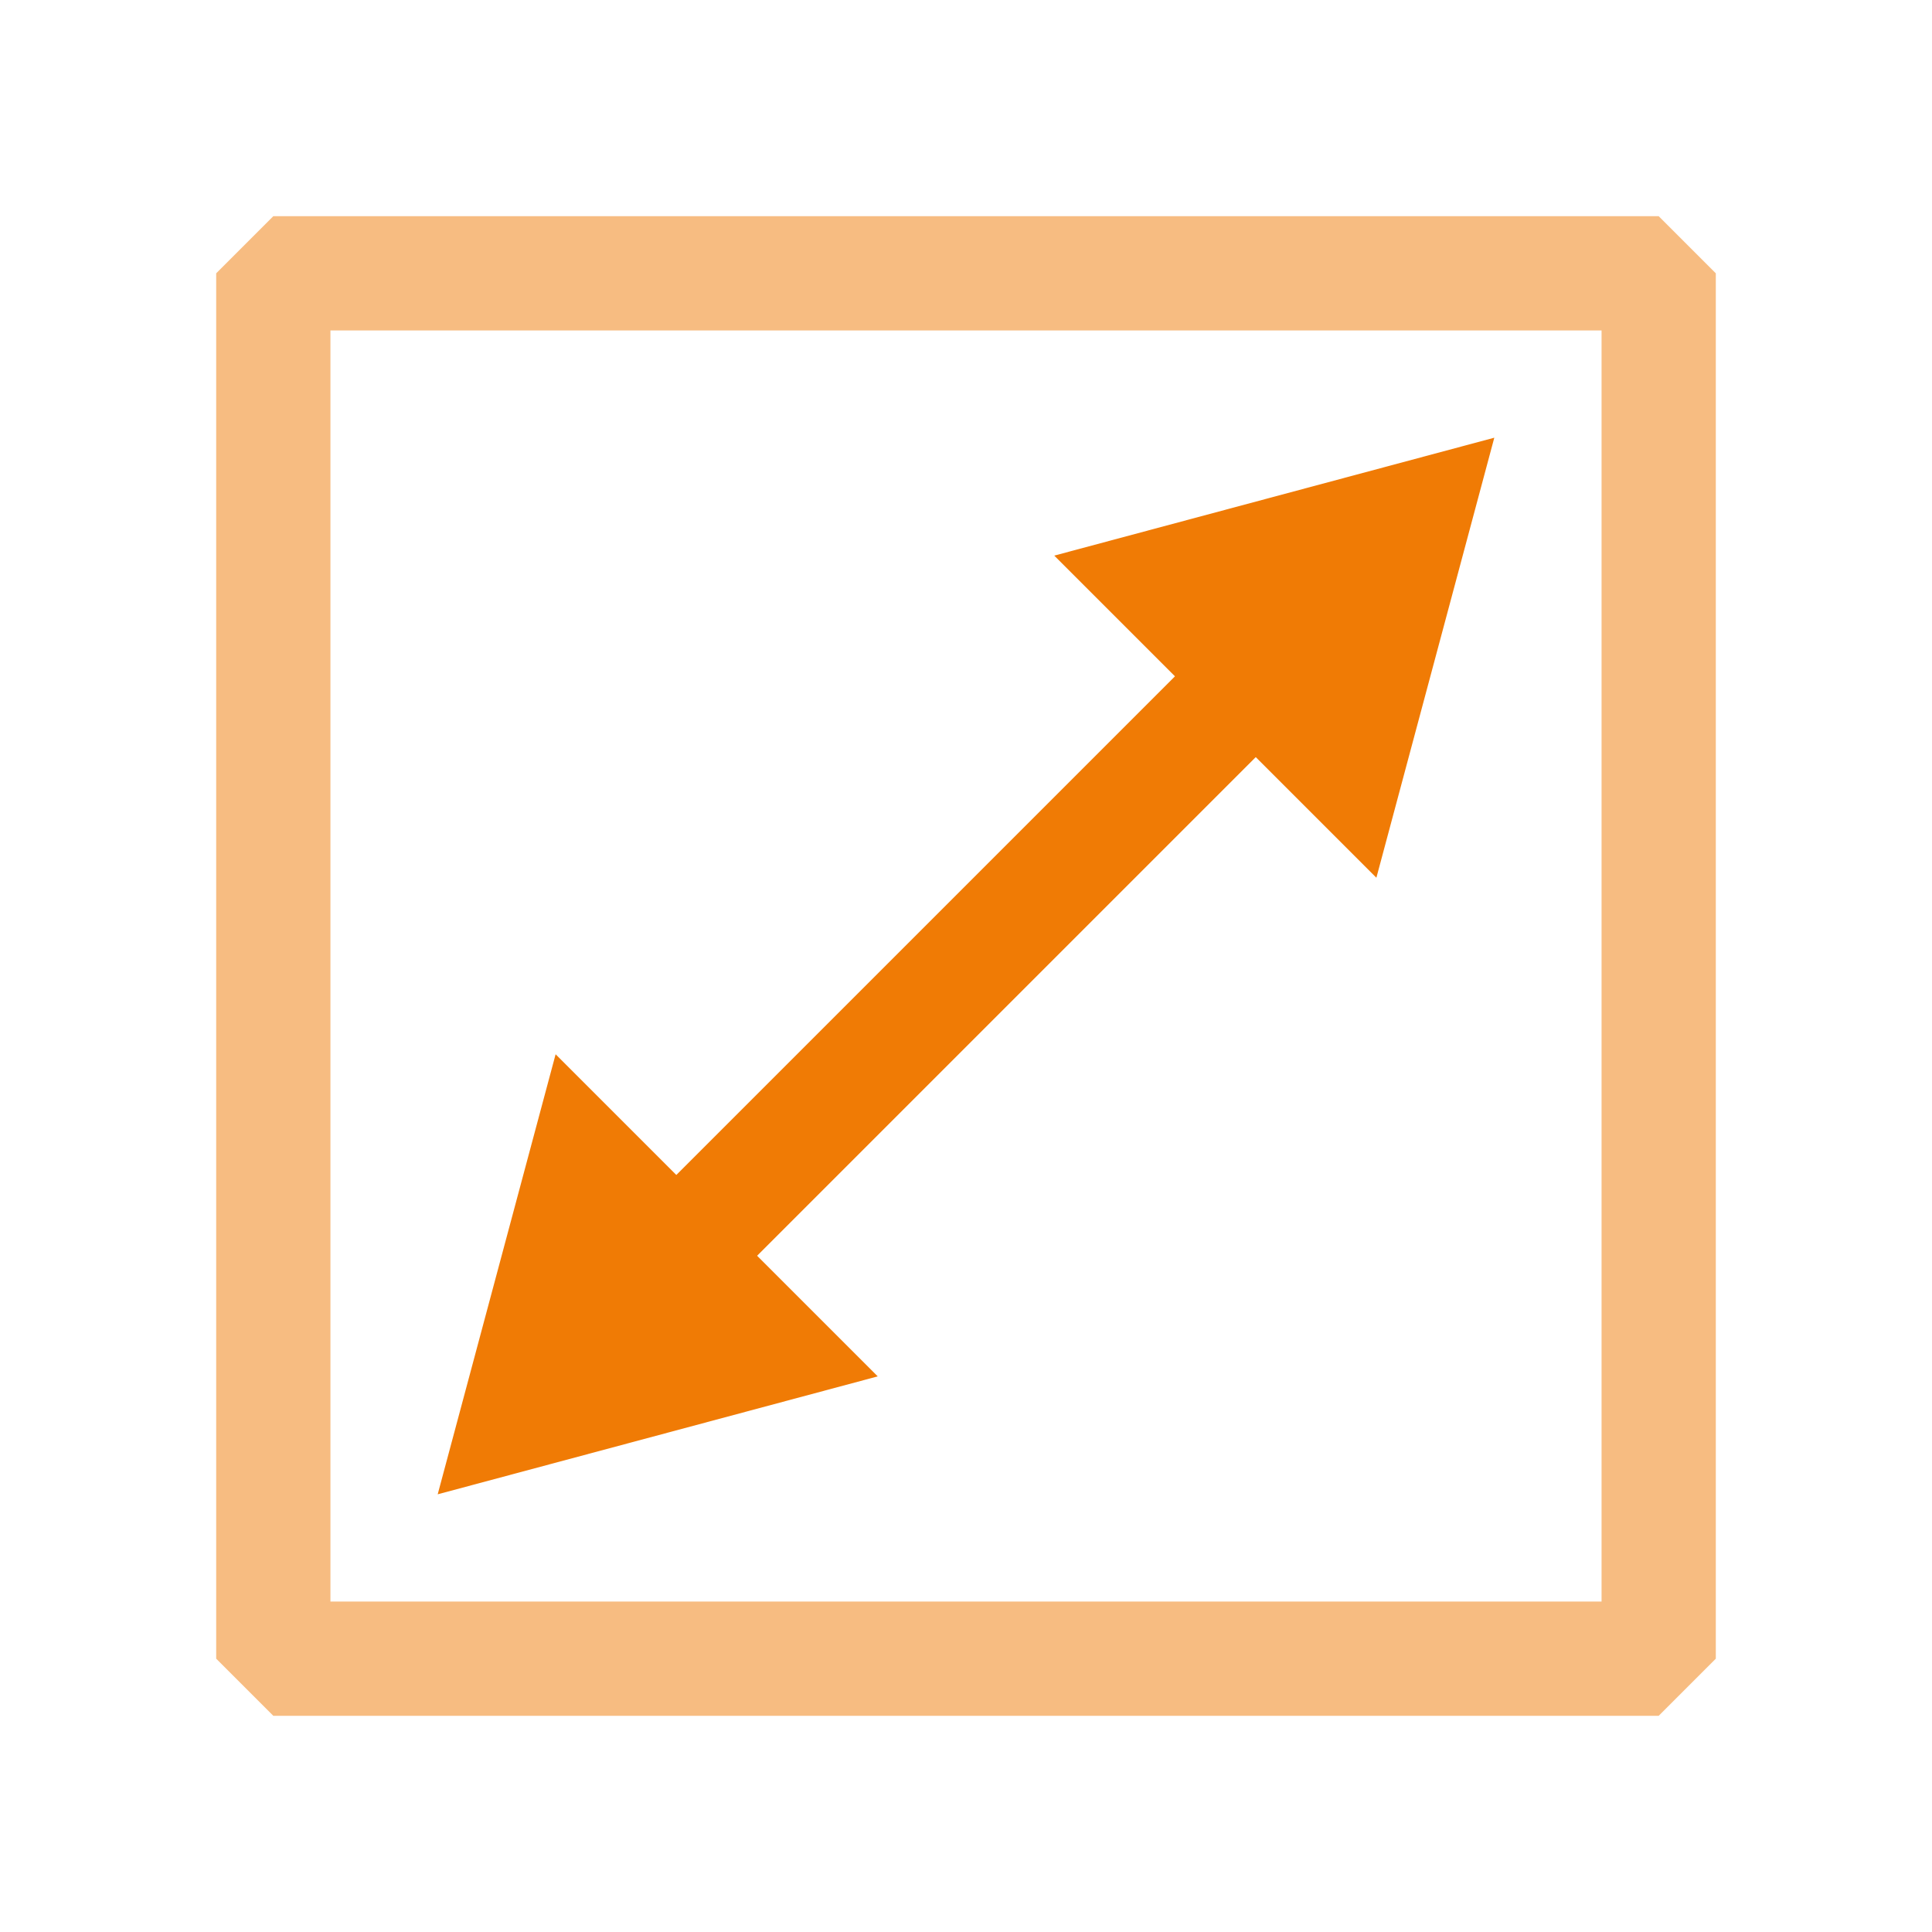
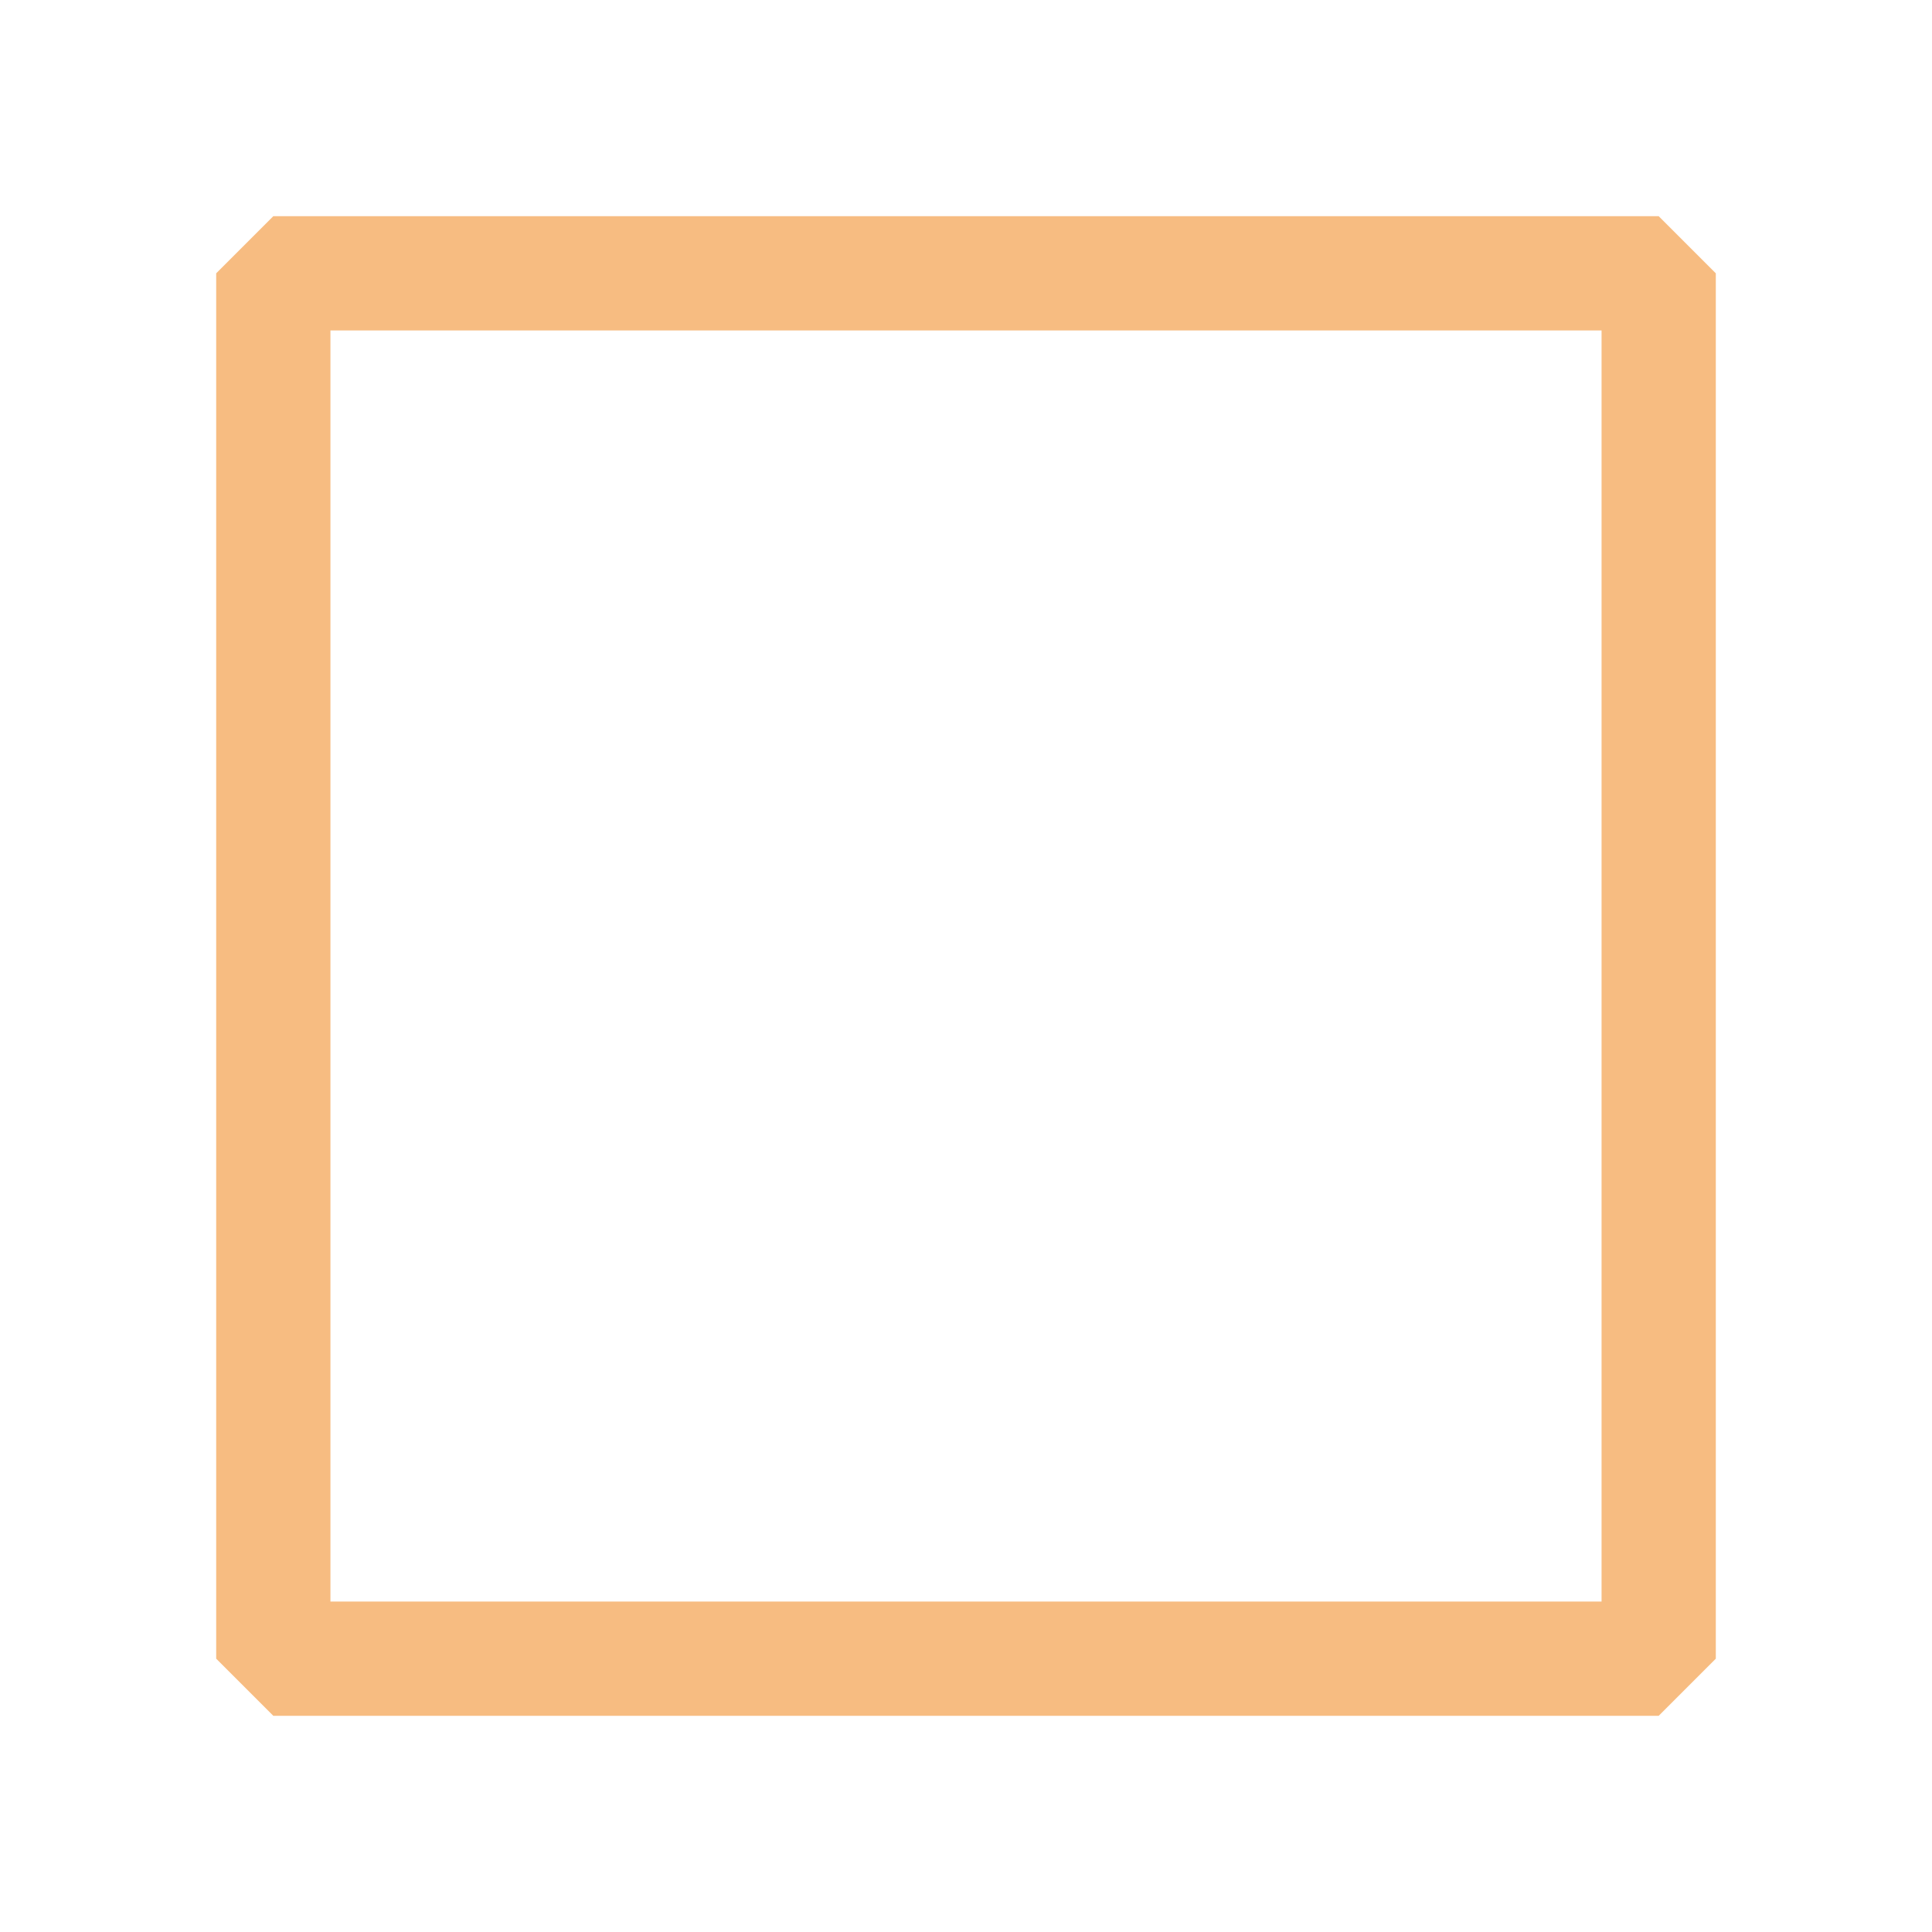
<svg xmlns="http://www.w3.org/2000/svg" id="Icons" viewBox="0 0 116 116">
  <defs>
    <style>.cls-1,.cls-2{fill:#f07b05;}.cls-2{opacity:.5;}</style>
  </defs>
  <path class="cls-2" d="M99.59,103.02H16.41l-3.43-3.43V16.41l3.43-3.43H99.59l3.43,3.43V99.59l-3.43,3.43Zm-79.75-6.86H96.16V19.84H19.84V96.16Z" />
  <g>
-     <rect class="cls-1" x="32.82" y="54.57" width="50.36" height="6.86" transform="translate(-24.02 58) rotate(-45)" />
-     <polygon class="cls-1" points="52.7 82.64 26.28 89.72 33.36 63.3 52.7 82.64" />
-     <polygon class="cls-1" points="82.64 52.7 89.72 26.28 63.3 33.36 82.64 52.7" />
-   </g>
+     </g>
</svg>